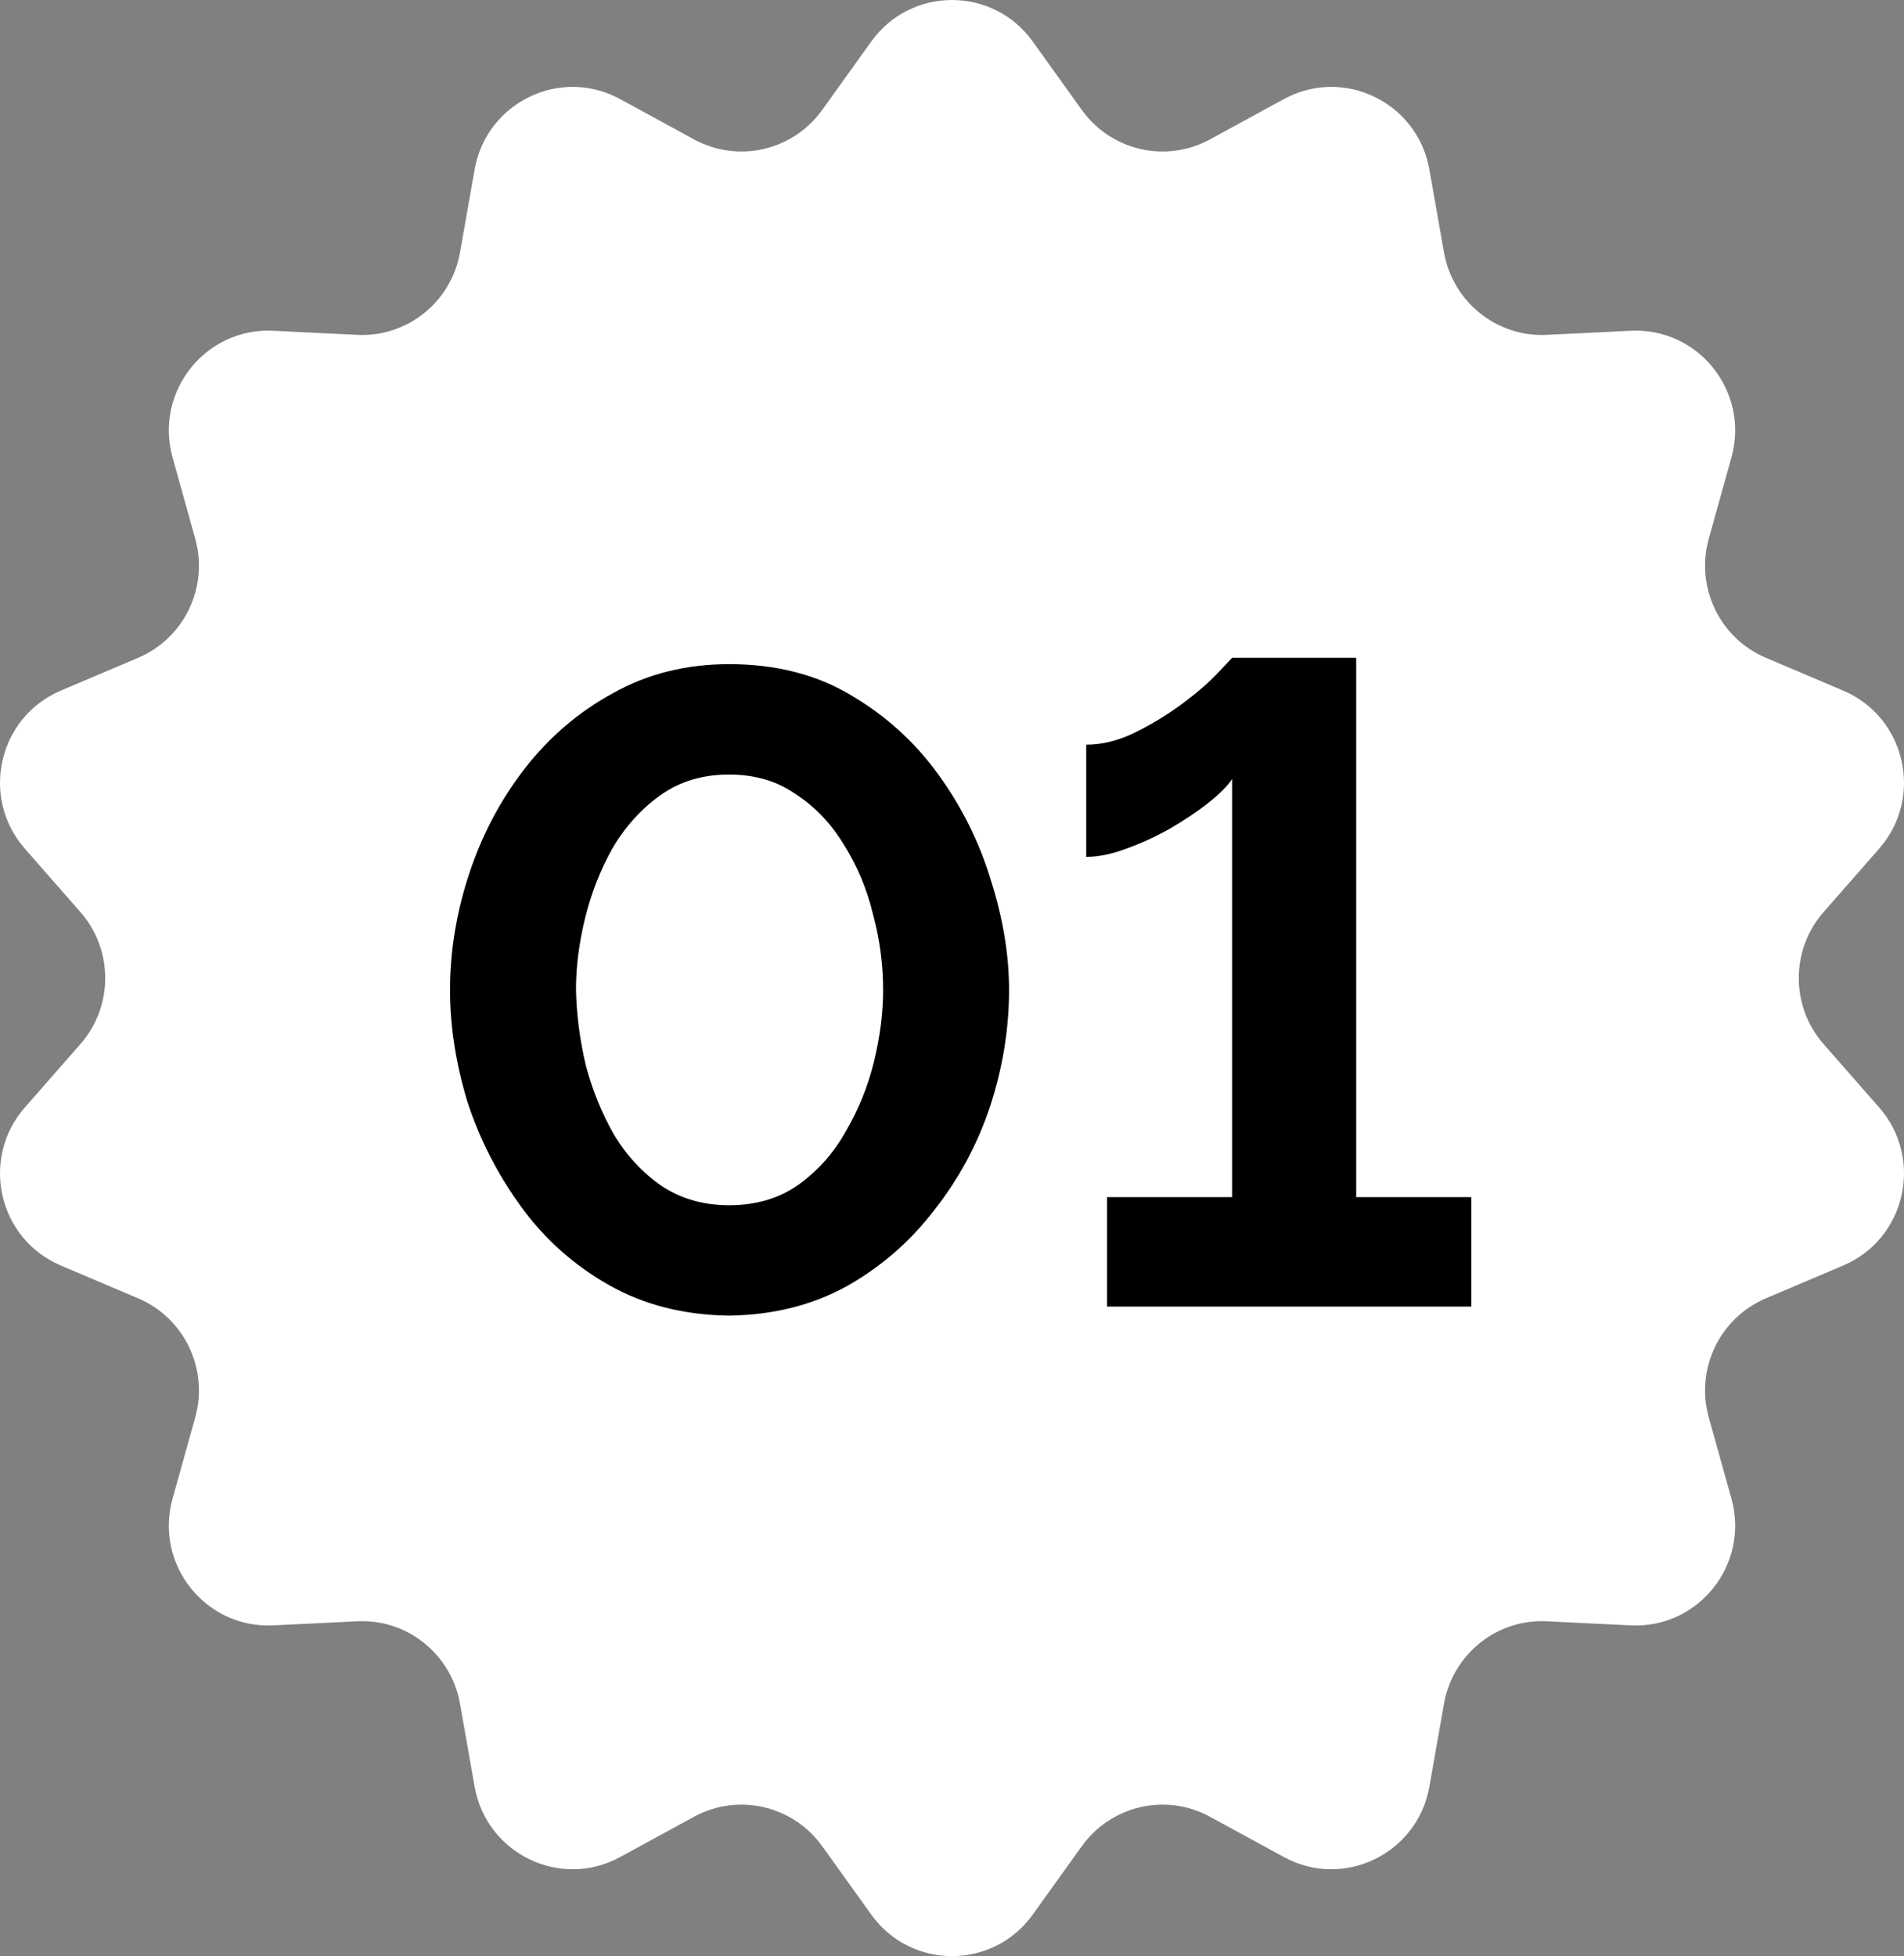
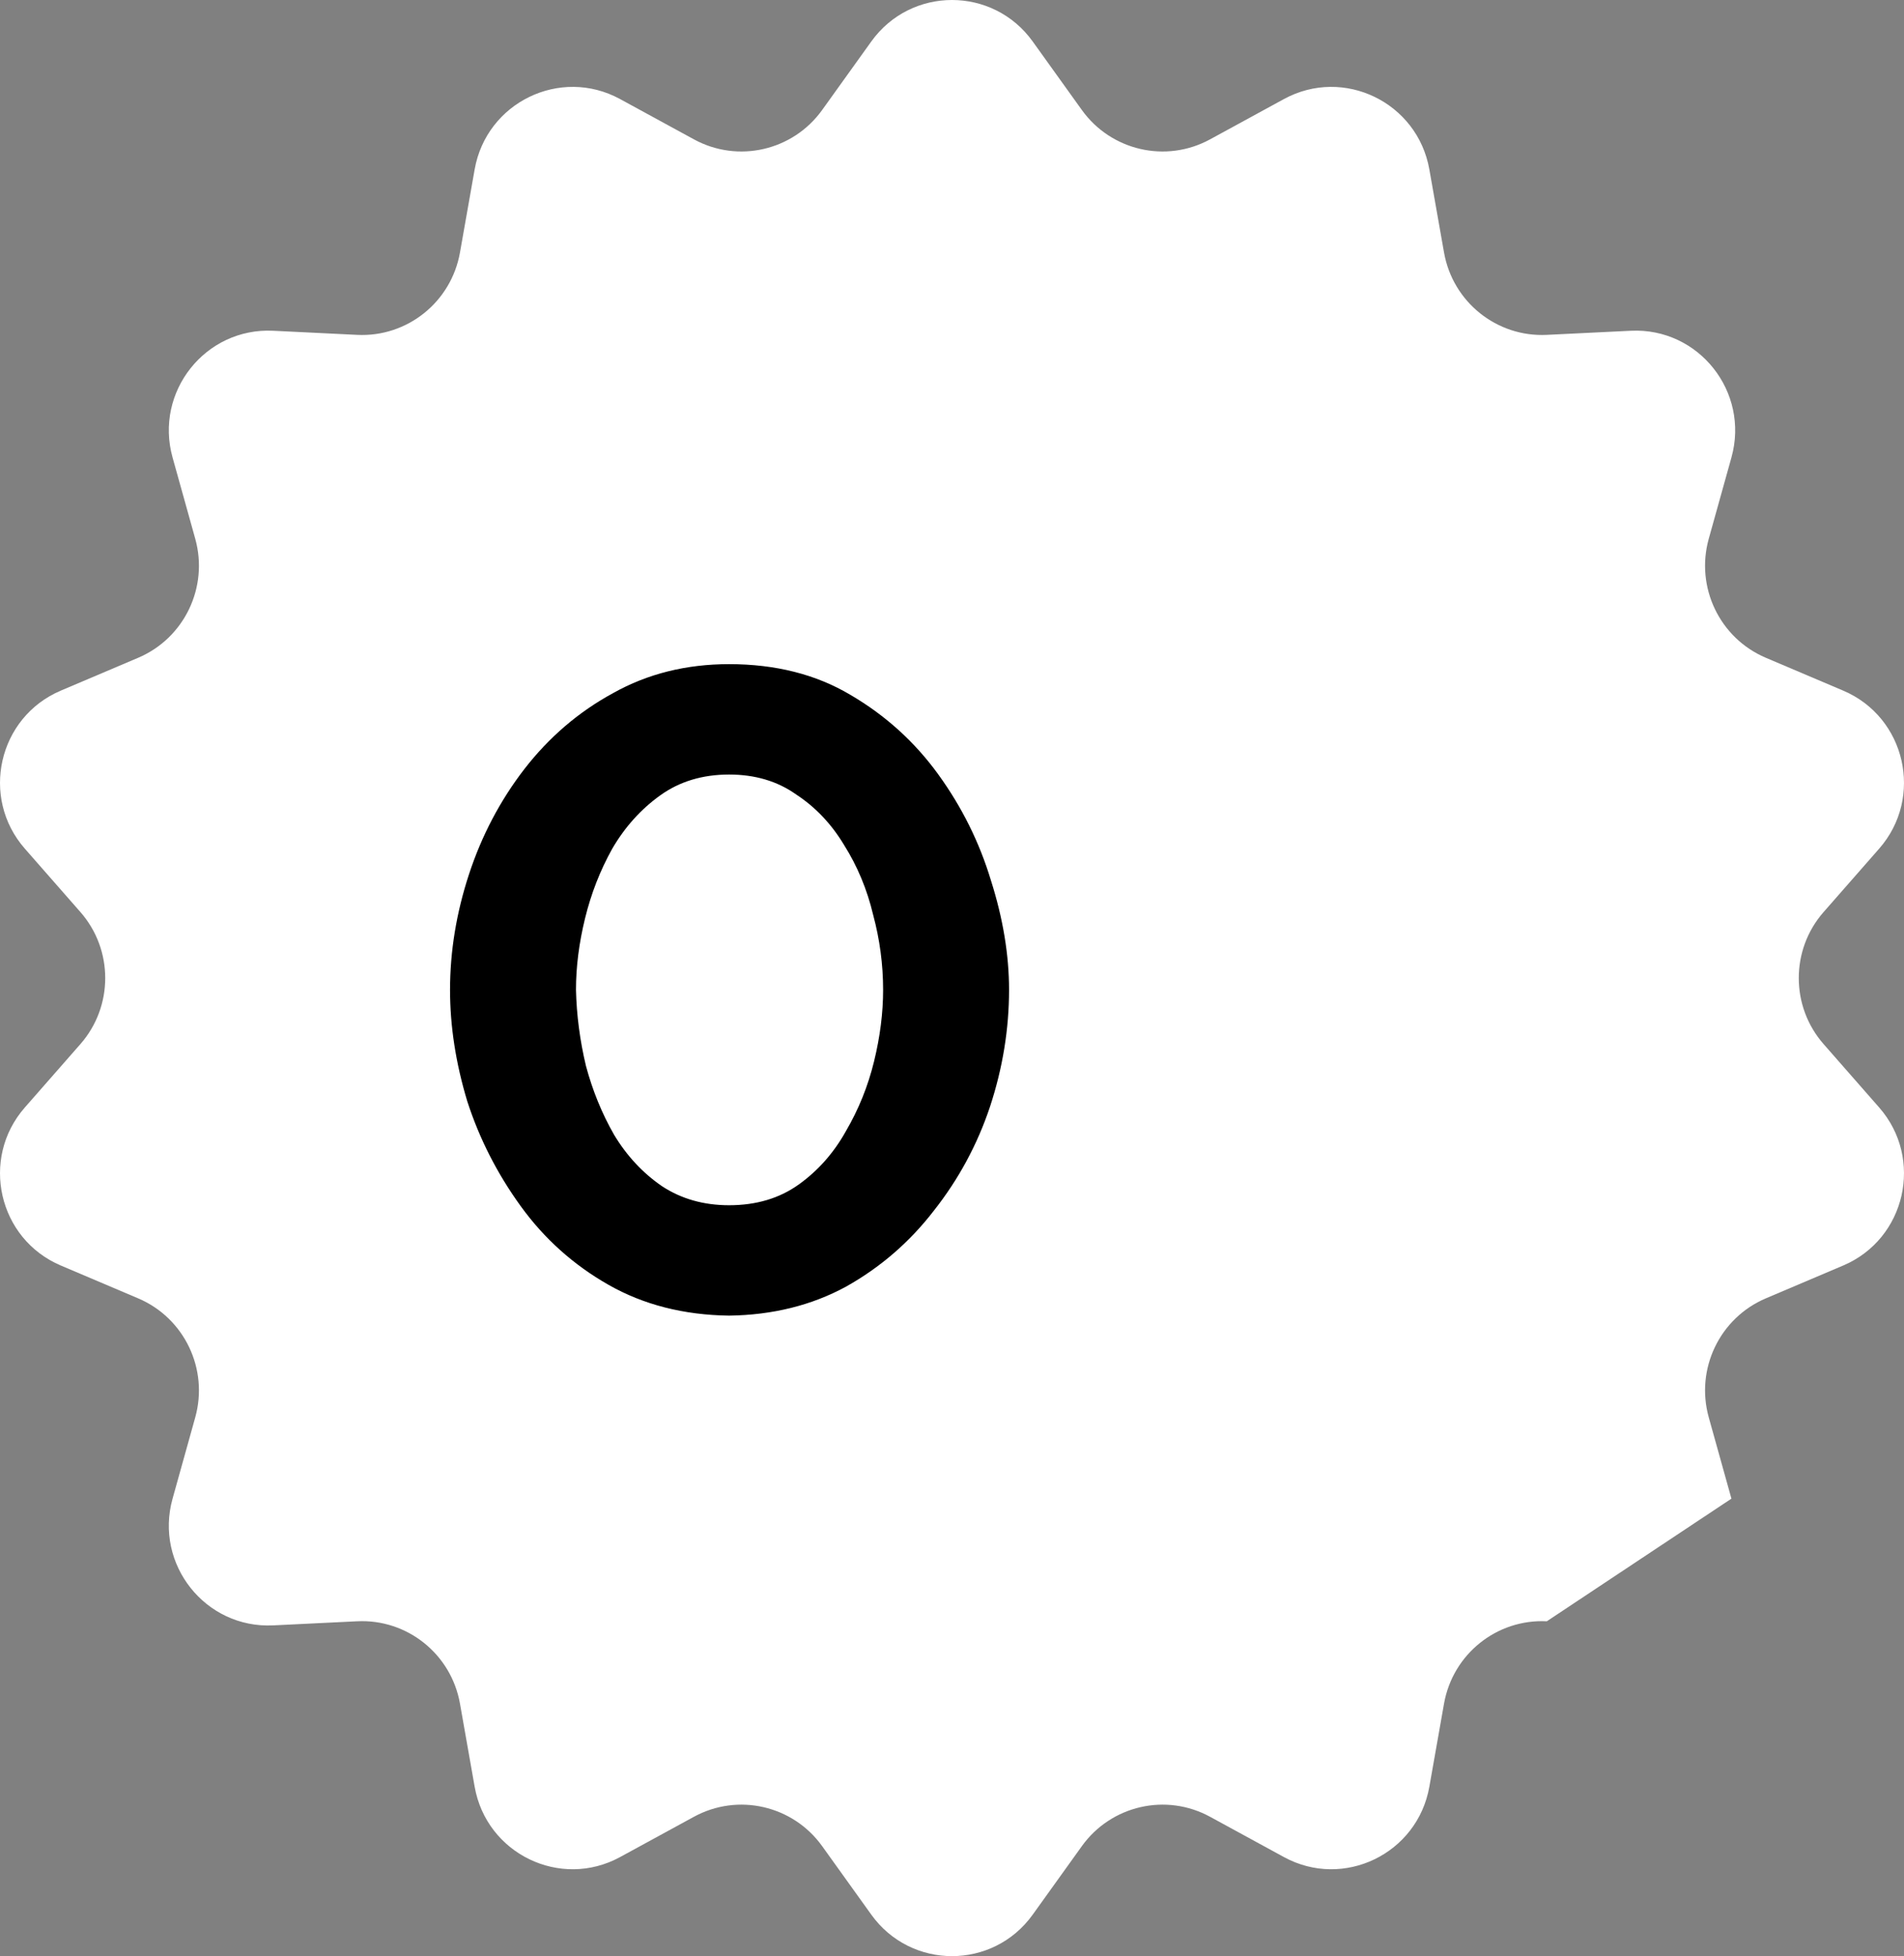
<svg xmlns="http://www.w3.org/2000/svg" width="110" height="113" viewBox="0 0 110 113" fill="none">
  <rect x="0" y="0" width="110" height="113" fill="#808080" stroke="none" />
-   <path d="M50.337 2.397C52.631 -0.799 57.369 -0.799 59.663 2.397L62.502 6.354C64.194 8.71 67.366 9.437 69.908 8.051L74.176 5.723C77.623 3.843 81.892 5.908 82.578 9.787L83.426 14.588C83.932 17.449 86.476 19.486 89.365 19.344L94.216 19.107C98.135 18.915 101.089 22.634 100.03 26.428L98.72 31.124C97.94 33.922 99.352 36.865 102.016 37.997L106.489 39.896C110.103 41.431 111.157 46.069 108.564 49.026L105.355 52.686C103.443 54.866 103.443 58.134 105.355 60.314L108.564 63.974C111.157 66.931 110.103 71.57 106.489 73.104L102.016 75.003C99.352 76.135 97.94 79.079 98.72 81.876L100.03 86.572C101.089 90.365 98.135 94.085 94.216 93.893L89.365 93.656C86.476 93.514 83.932 95.551 83.426 98.412L82.578 103.214C81.892 107.092 77.623 109.157 74.176 107.277L69.908 104.949C67.366 103.563 64.194 104.29 62.502 106.646L59.663 110.603C57.369 113.799 52.631 113.799 50.337 110.603L47.498 106.646C45.806 104.29 42.634 103.563 40.092 104.949L35.824 107.277C32.377 109.157 28.108 107.092 27.422 103.214L26.574 98.412C26.068 95.551 23.524 93.514 20.635 93.656L15.784 93.893C11.865 94.085 8.911 90.365 9.97 86.572L11.28 81.876C12.06 79.079 10.648 76.135 7.984 75.003L3.511 73.104C-0.103 71.57 -1.157 66.931 1.436 63.974L4.645 60.314C6.557 58.134 6.557 54.866 4.645 52.686L1.436 49.026C-1.157 46.069 -0.103 41.431 3.511 39.896L7.984 37.997C10.648 36.865 12.06 33.922 11.28 31.124L9.97 26.428C8.911 22.634 11.865 18.915 15.784 19.107L20.635 19.344C23.524 19.486 26.068 17.449 26.574 14.588L27.422 9.787C28.108 5.908 32.377 3.843 35.824 5.723L40.092 8.051C42.634 9.437 45.806 8.71 47.498 6.354L50.337 2.397Z" fill="white" />
+   <path d="M50.337 2.397C52.631 -0.799 57.369 -0.799 59.663 2.397L62.502 6.354C64.194 8.71 67.366 9.437 69.908 8.051L74.176 5.723C77.623 3.843 81.892 5.908 82.578 9.787L83.426 14.588C83.932 17.449 86.476 19.486 89.365 19.344L94.216 19.107C98.135 18.915 101.089 22.634 100.03 26.428L98.72 31.124C97.94 33.922 99.352 36.865 102.016 37.997L106.489 39.896C110.103 41.431 111.157 46.069 108.564 49.026L105.355 52.686C103.443 54.866 103.443 58.134 105.355 60.314L108.564 63.974C111.157 66.931 110.103 71.57 106.489 73.104L102.016 75.003C99.352 76.135 97.94 79.079 98.72 81.876L100.03 86.572L89.365 93.656C86.476 93.514 83.932 95.551 83.426 98.412L82.578 103.214C81.892 107.092 77.623 109.157 74.176 107.277L69.908 104.949C67.366 103.563 64.194 104.29 62.502 106.646L59.663 110.603C57.369 113.799 52.631 113.799 50.337 110.603L47.498 106.646C45.806 104.29 42.634 103.563 40.092 104.949L35.824 107.277C32.377 109.157 28.108 107.092 27.422 103.214L26.574 98.412C26.068 95.551 23.524 93.514 20.635 93.656L15.784 93.893C11.865 94.085 8.911 90.365 9.97 86.572L11.28 81.876C12.06 79.079 10.648 76.135 7.984 75.003L3.511 73.104C-0.103 71.57 -1.157 66.931 1.436 63.974L4.645 60.314C6.557 58.134 6.557 54.866 4.645 52.686L1.436 49.026C-1.157 46.069 -0.103 41.431 3.511 39.896L7.984 37.997C10.648 36.865 12.06 33.922 11.28 31.124L9.97 26.428C8.911 22.634 11.865 18.915 15.784 19.107L20.635 19.344C23.524 19.486 26.068 17.449 26.574 14.588L27.422 9.787C28.108 5.908 32.377 3.843 35.824 5.723L40.092 8.051C42.634 9.437 45.806 8.71 47.498 6.354L50.337 2.397Z" fill="white" />
  <path d="M42.122 76C39.505 75.965 37.184 75.373 35.16 74.223C33.136 73.073 31.444 71.557 30.083 69.675C28.722 67.794 27.692 65.773 26.994 63.612C26.331 61.417 26 59.274 26 57.183C26 54.953 26.366 52.723 27.099 50.492C27.832 48.262 28.896 46.241 30.292 44.429C31.723 42.582 33.433 41.119 35.422 40.038C37.411 38.923 39.644 38.366 42.122 38.366C44.809 38.366 47.147 38.958 49.136 40.143C51.16 41.328 52.852 42.861 54.213 44.743C55.574 46.624 56.586 48.663 57.249 50.858C57.947 53.054 58.296 55.162 58.296 57.183C58.296 59.448 57.929 61.696 57.197 63.926C56.464 66.121 55.382 68.125 53.951 69.937C52.556 71.749 50.863 73.212 48.874 74.327C46.885 75.408 44.634 75.965 42.122 76ZM33.276 57.183C33.311 58.647 33.503 60.11 33.852 61.574C34.235 63.002 34.776 64.326 35.474 65.546C36.207 66.766 37.132 67.759 38.248 68.525C39.365 69.257 40.656 69.623 42.122 69.623C43.692 69.623 45.035 69.222 46.152 68.421C47.269 67.619 48.176 66.591 48.874 65.337C49.607 64.082 50.148 62.741 50.497 61.312C50.846 59.883 51.02 58.507 51.02 57.183C51.02 55.719 50.828 54.273 50.444 52.845C50.095 51.381 49.537 50.039 48.769 48.82C48.037 47.6 47.112 46.624 45.995 45.893C44.913 45.126 43.622 44.743 42.122 44.743C40.586 44.743 39.26 45.144 38.144 45.945C37.027 46.746 36.102 47.774 35.37 49.029C34.672 50.283 34.148 51.625 33.799 53.054C33.45 54.482 33.276 55.859 33.276 57.183Z" fill="black" />
-   <path d="M85 69.153V75.477H63.958V69.153H71.181V45.004C70.902 45.422 70.431 45.893 69.768 46.415C69.14 46.903 68.407 47.391 67.57 47.879C66.767 48.332 65.93 48.715 65.057 49.029C64.22 49.343 63.452 49.499 62.754 49.499V43.018C63.696 43.018 64.656 42.774 65.633 42.286C66.61 41.798 67.517 41.241 68.355 40.614C69.192 39.986 69.855 39.411 70.344 38.889C70.867 38.331 71.147 38.035 71.181 38H78.352V69.153H85Z" fill="black" />
</svg>